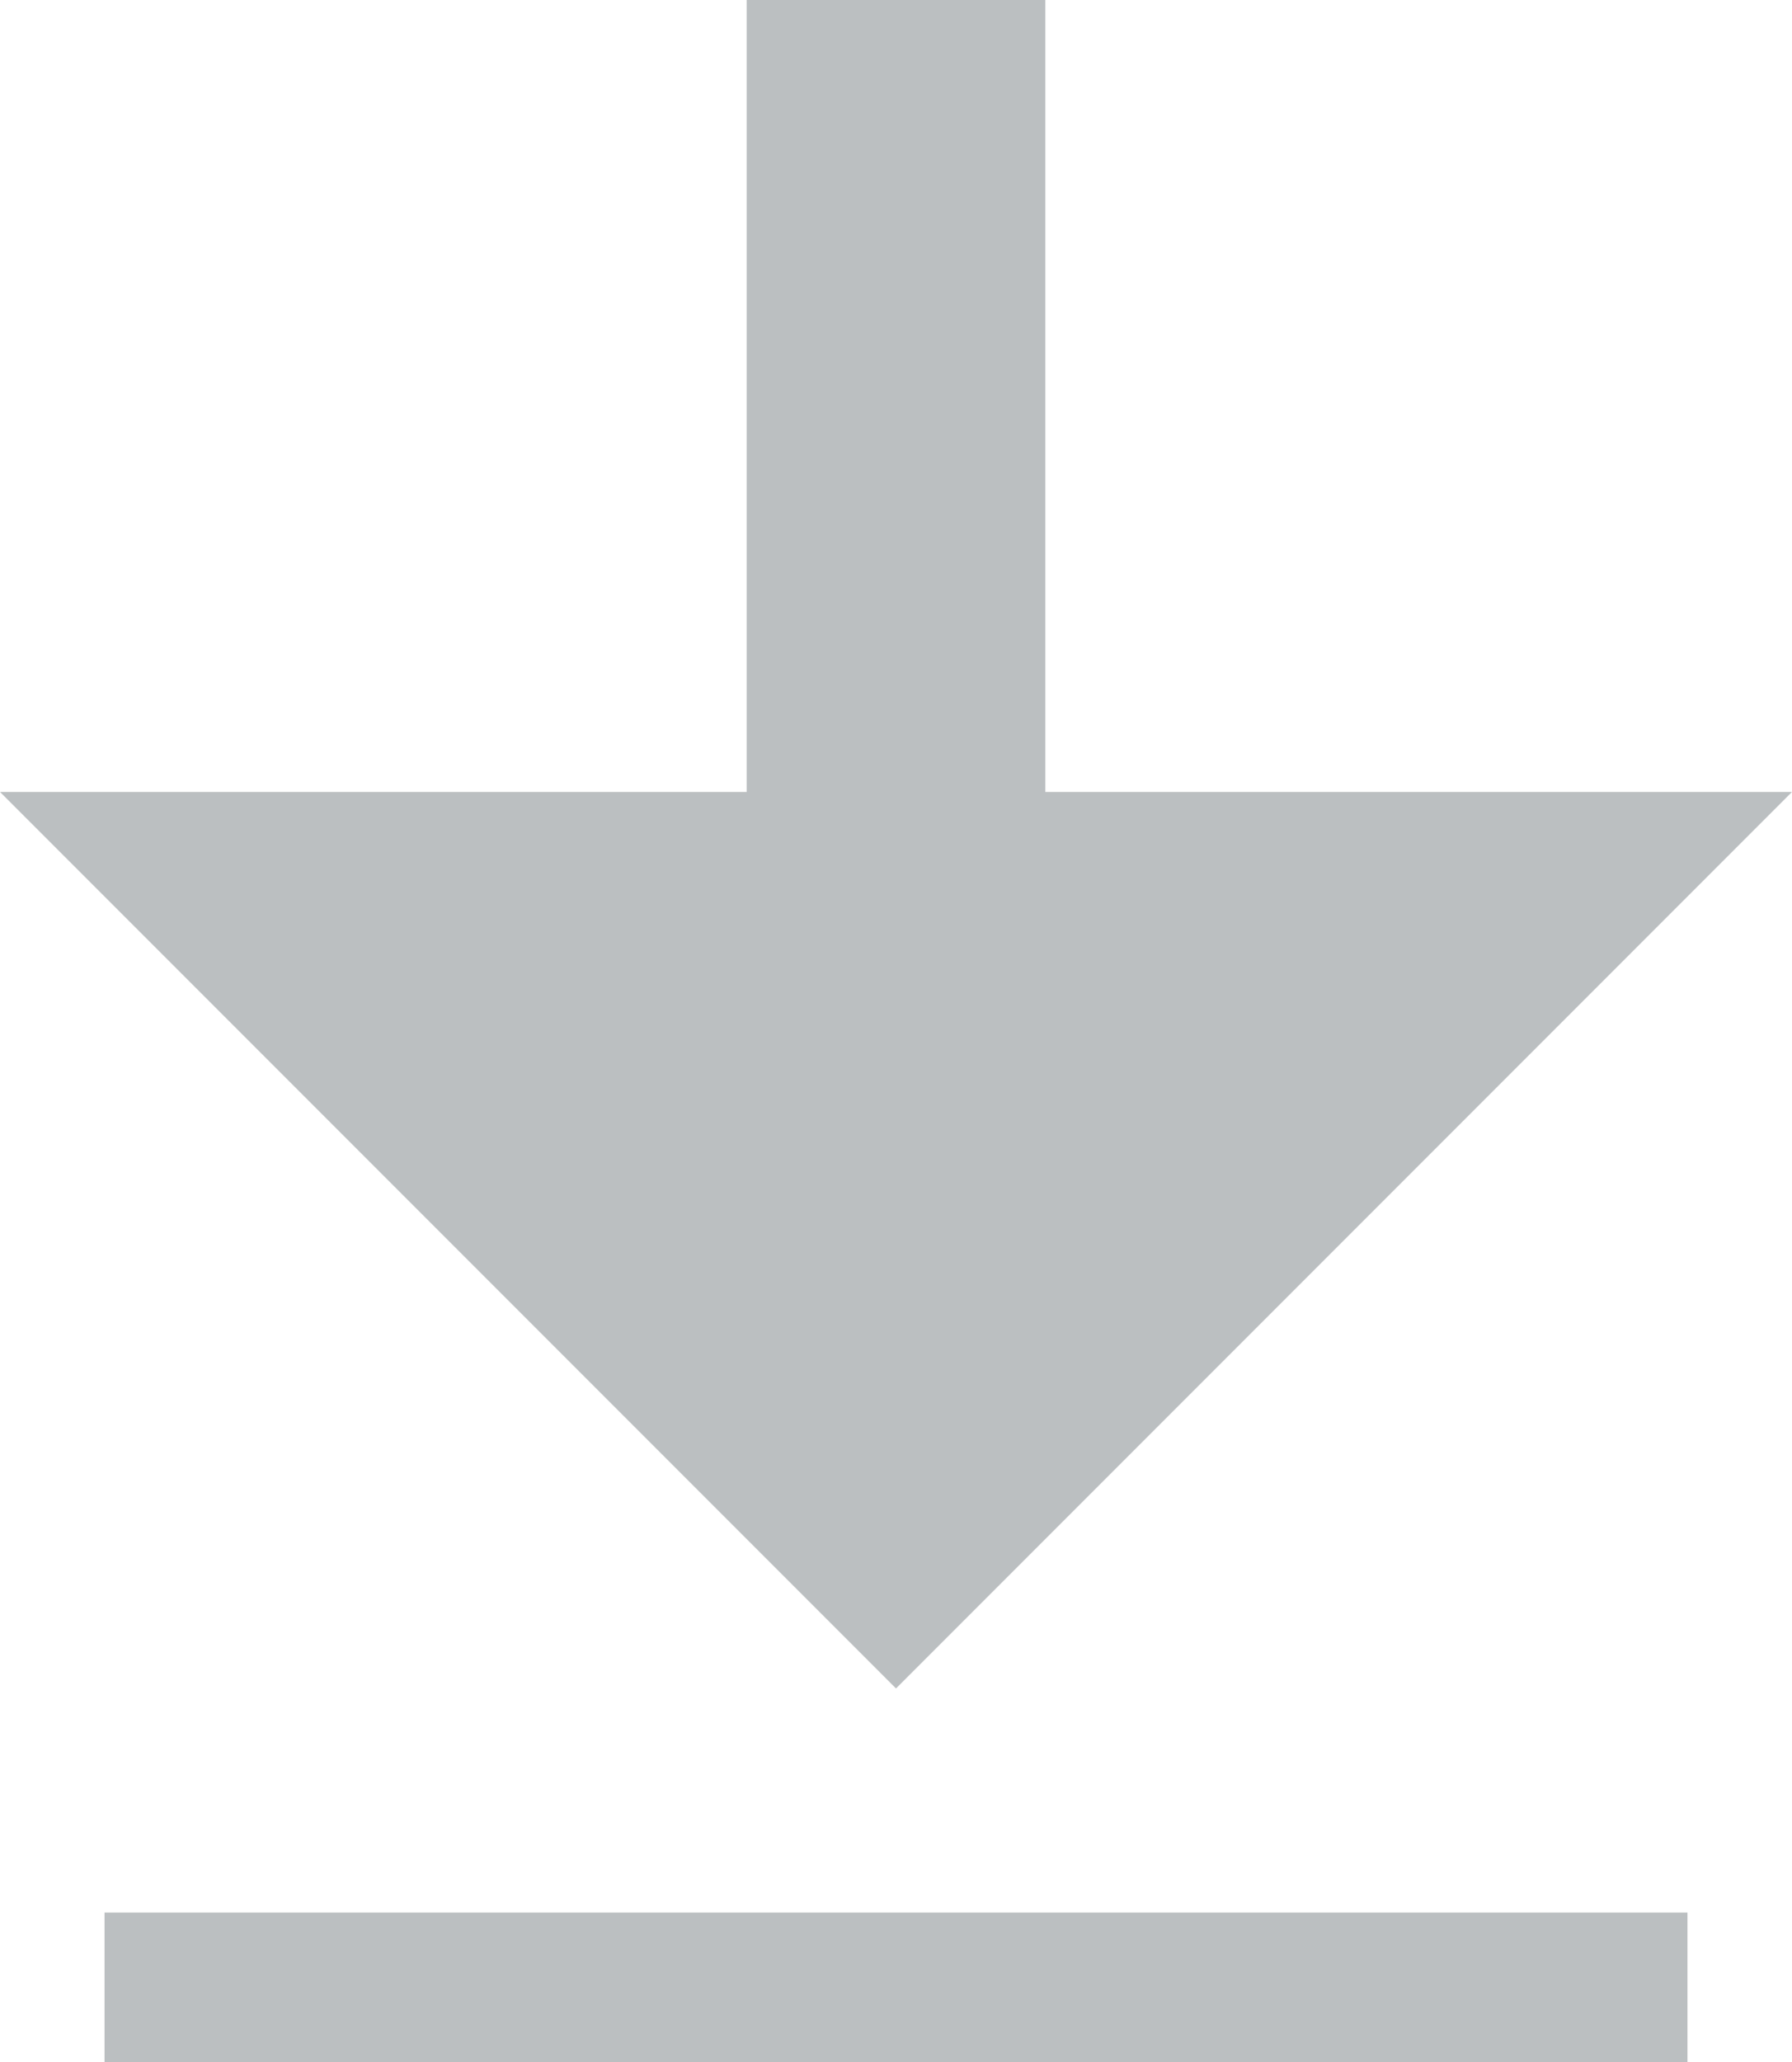
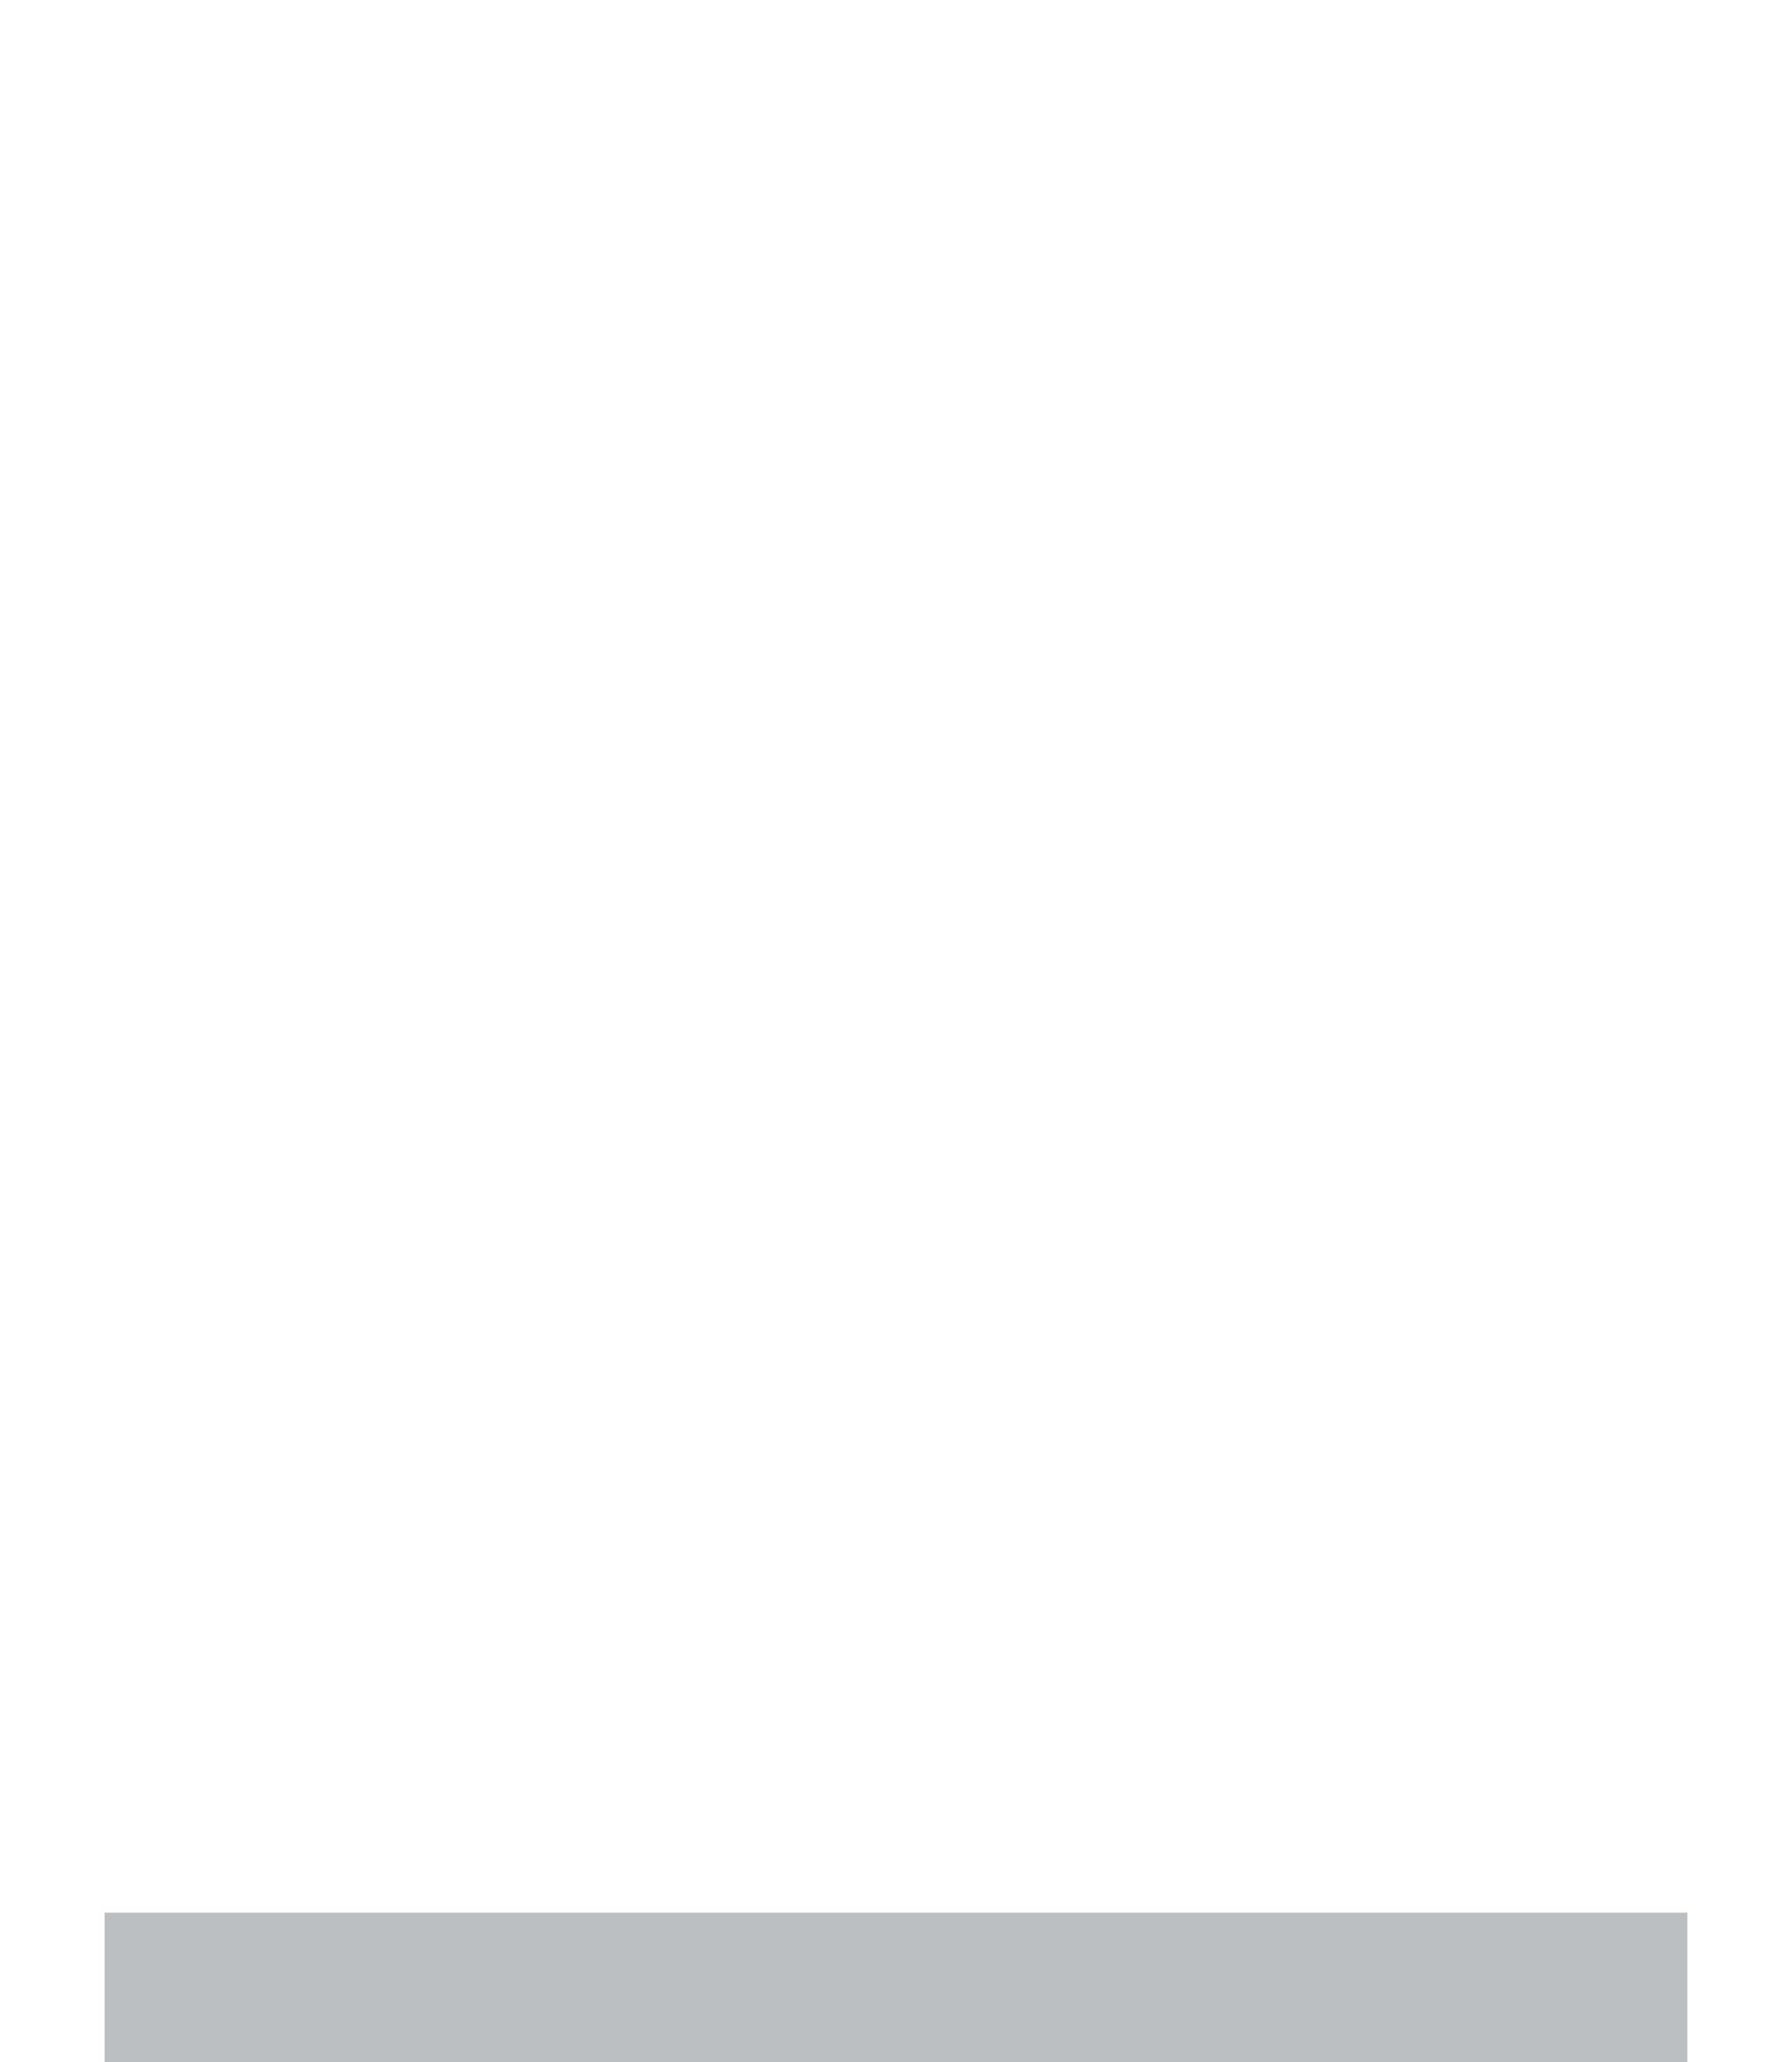
<svg xmlns="http://www.w3.org/2000/svg" version="1.1" id="Lager_1" x="0px" y="0px" viewBox="0 0 12 13.8" style="enable-background:new 0 0 12 13.8;" xml:space="preserve">
  <style type="text/css">
	.st0{fill:#BBBFC1;}
</style>
  <g id="Lager_2_1_">
    <g id="Lager_1-2">
-       <polygon class="st0" points="6,11.3 12,5.3 7,5.3 7,0 5,0 5,5.3 0,5.3   " />
      <rect x="0.7" y="12.8" class="st0" width="10.6" height="1" />
    </g>
  </g>
</svg>